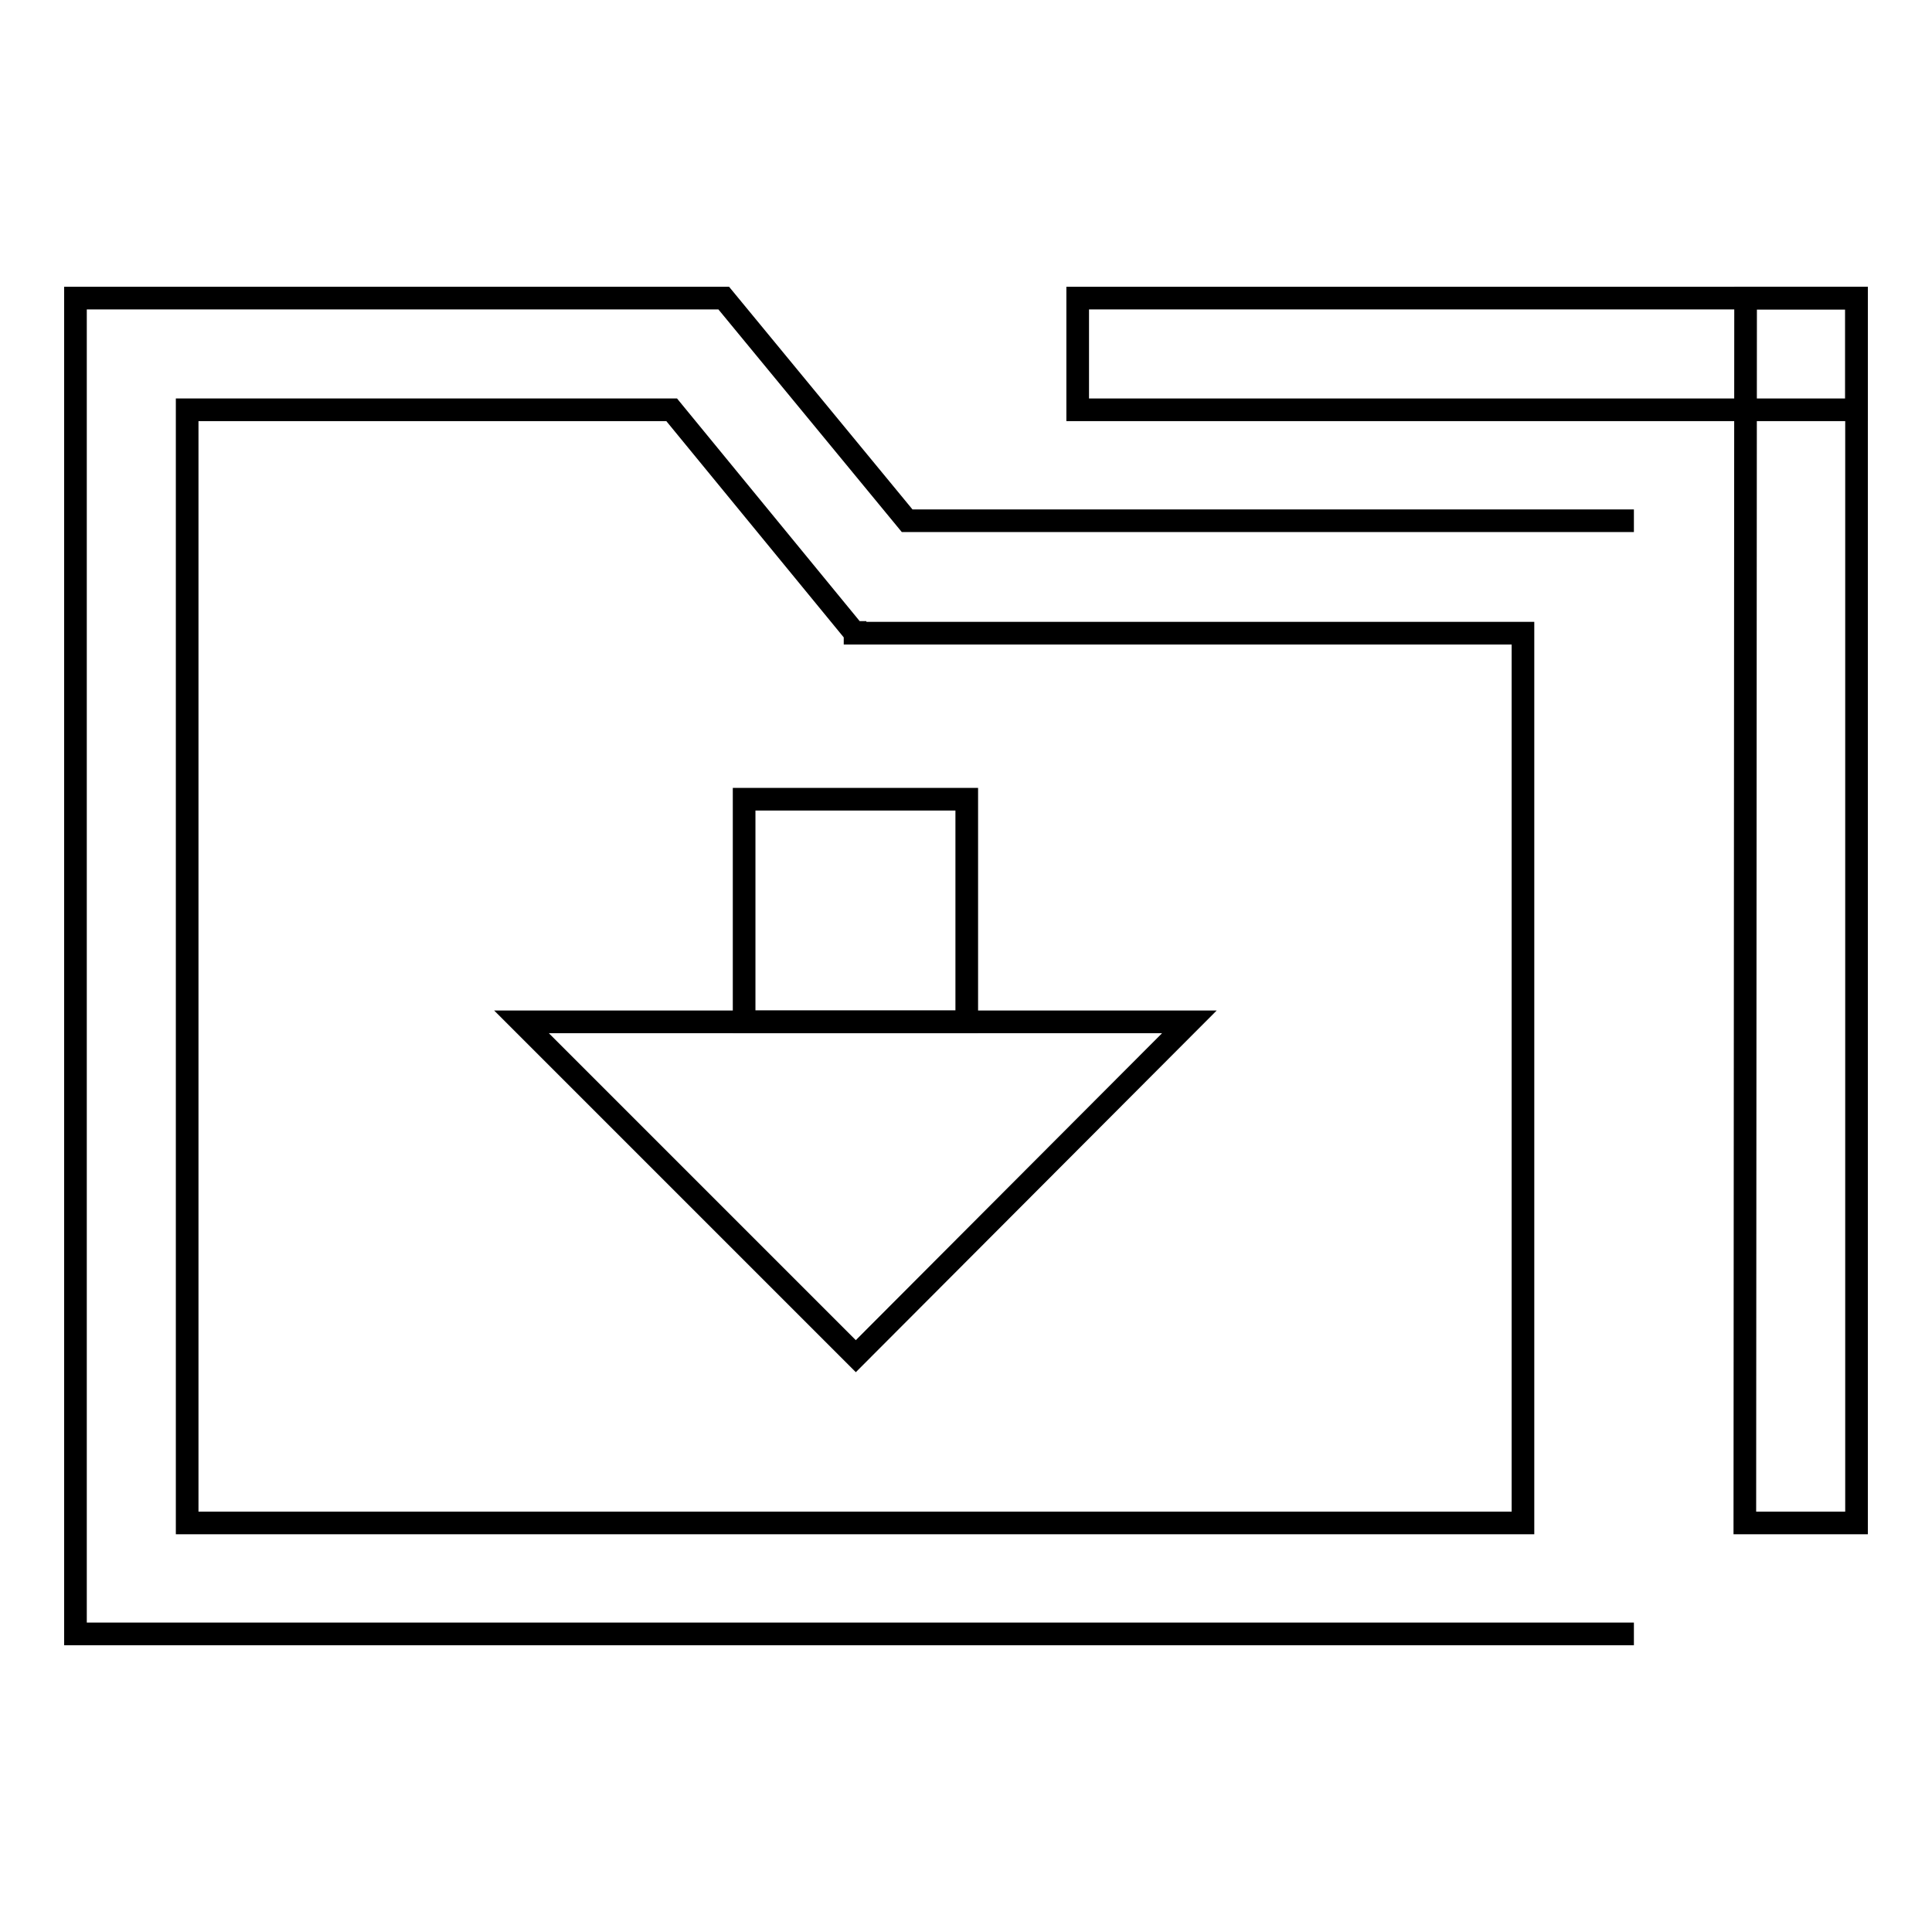
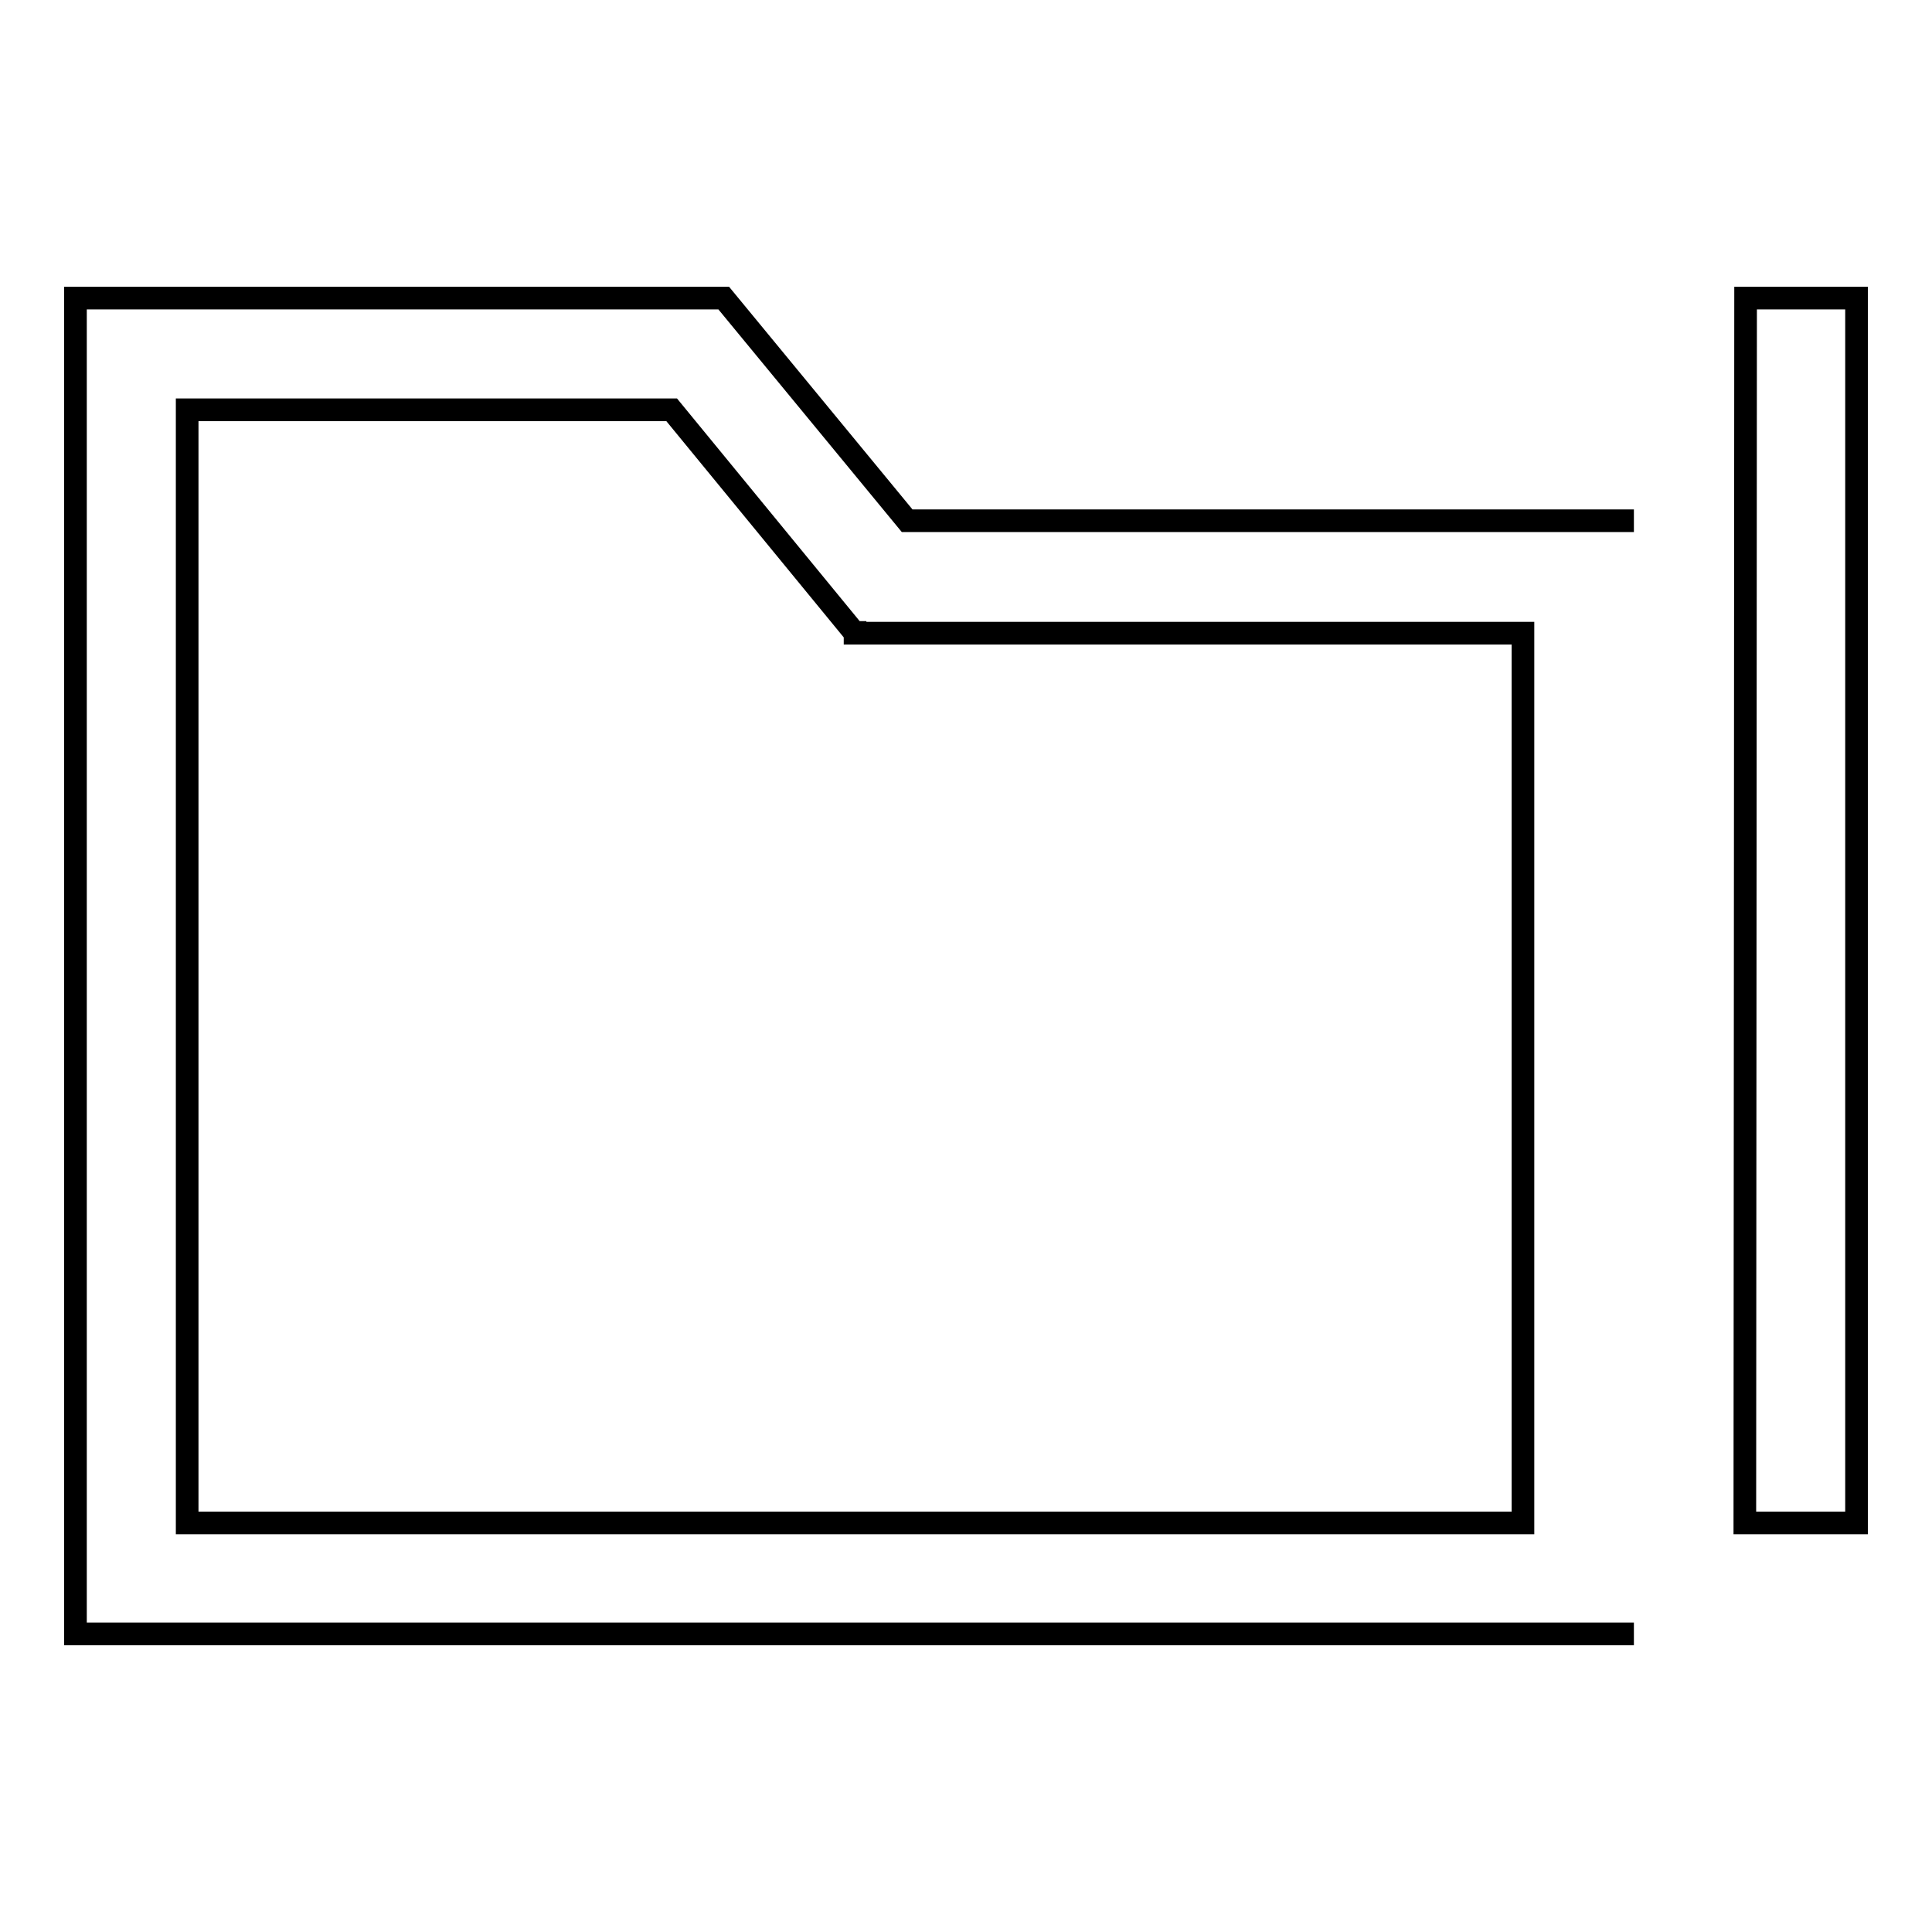
<svg xmlns="http://www.w3.org/2000/svg" version="1.1" x="0px" y="0px" viewBox="0 0 256 256" enable-background="new 0 0 256 256" xml:space="preserve">
  <g>
    <g>
-       <path stroke-width="3" fill-opacity="0" stroke="#000000" d="M98.6,105.9h29.5v29.5H98.6V105.9z" />
-       <path stroke-width="3" fill-opacity="0" stroke="#000000" d="M69.1,135.4l44.3,44.3l44.2-44.3H69.1z" />
      <path stroke-width="3" fill-opacity="0" stroke="#000000" d="M216.5,69h-96.3L95.9,39.5H10v177h206.5 M201.8,201.8h-177V54.3H89l24.2,29.5l0.1,0v0.1h88.5V201.8z" />
-       <path stroke-width="3" fill-opacity="0" stroke="#000000" d="M142.8,39.5H246v14.8H142.8V39.5L142.8,39.5z" />
      <path stroke-width="3" fill-opacity="0" stroke="#000000" d="M231.3,39.5H246v162.3h-14.8L231.3,39.5L231.3,39.5z" />
    </g>
  </g>
</svg>